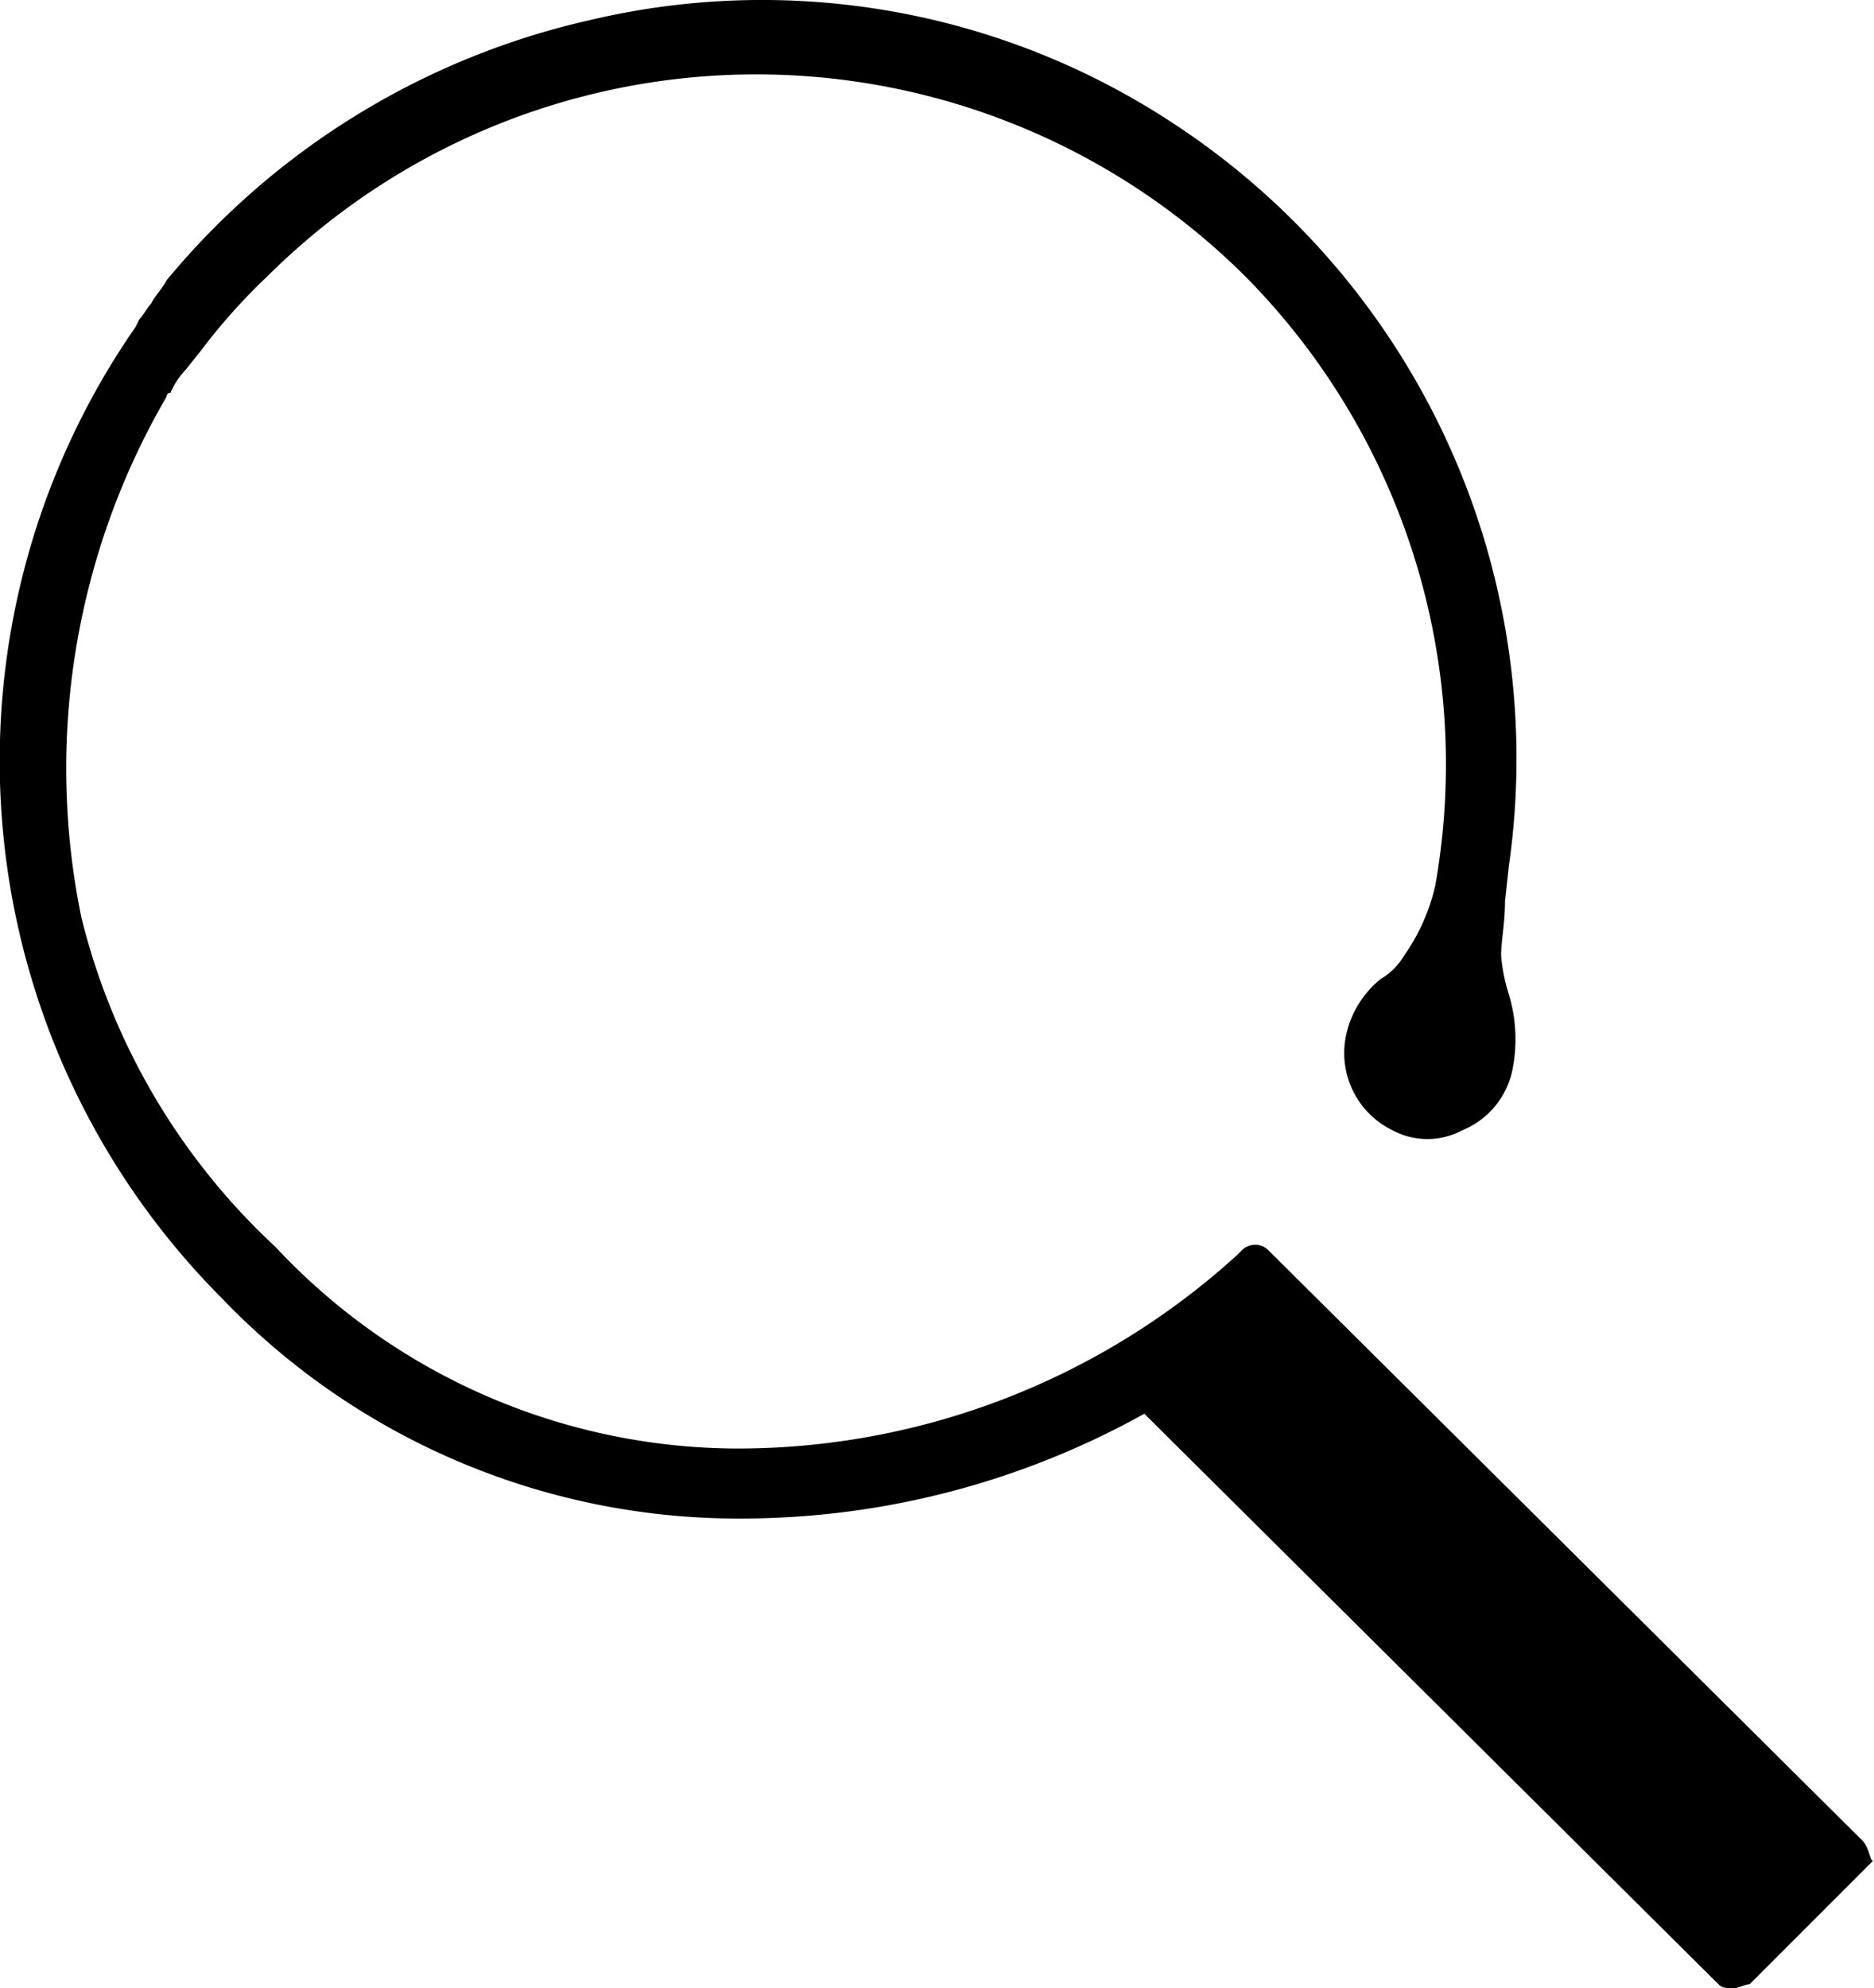
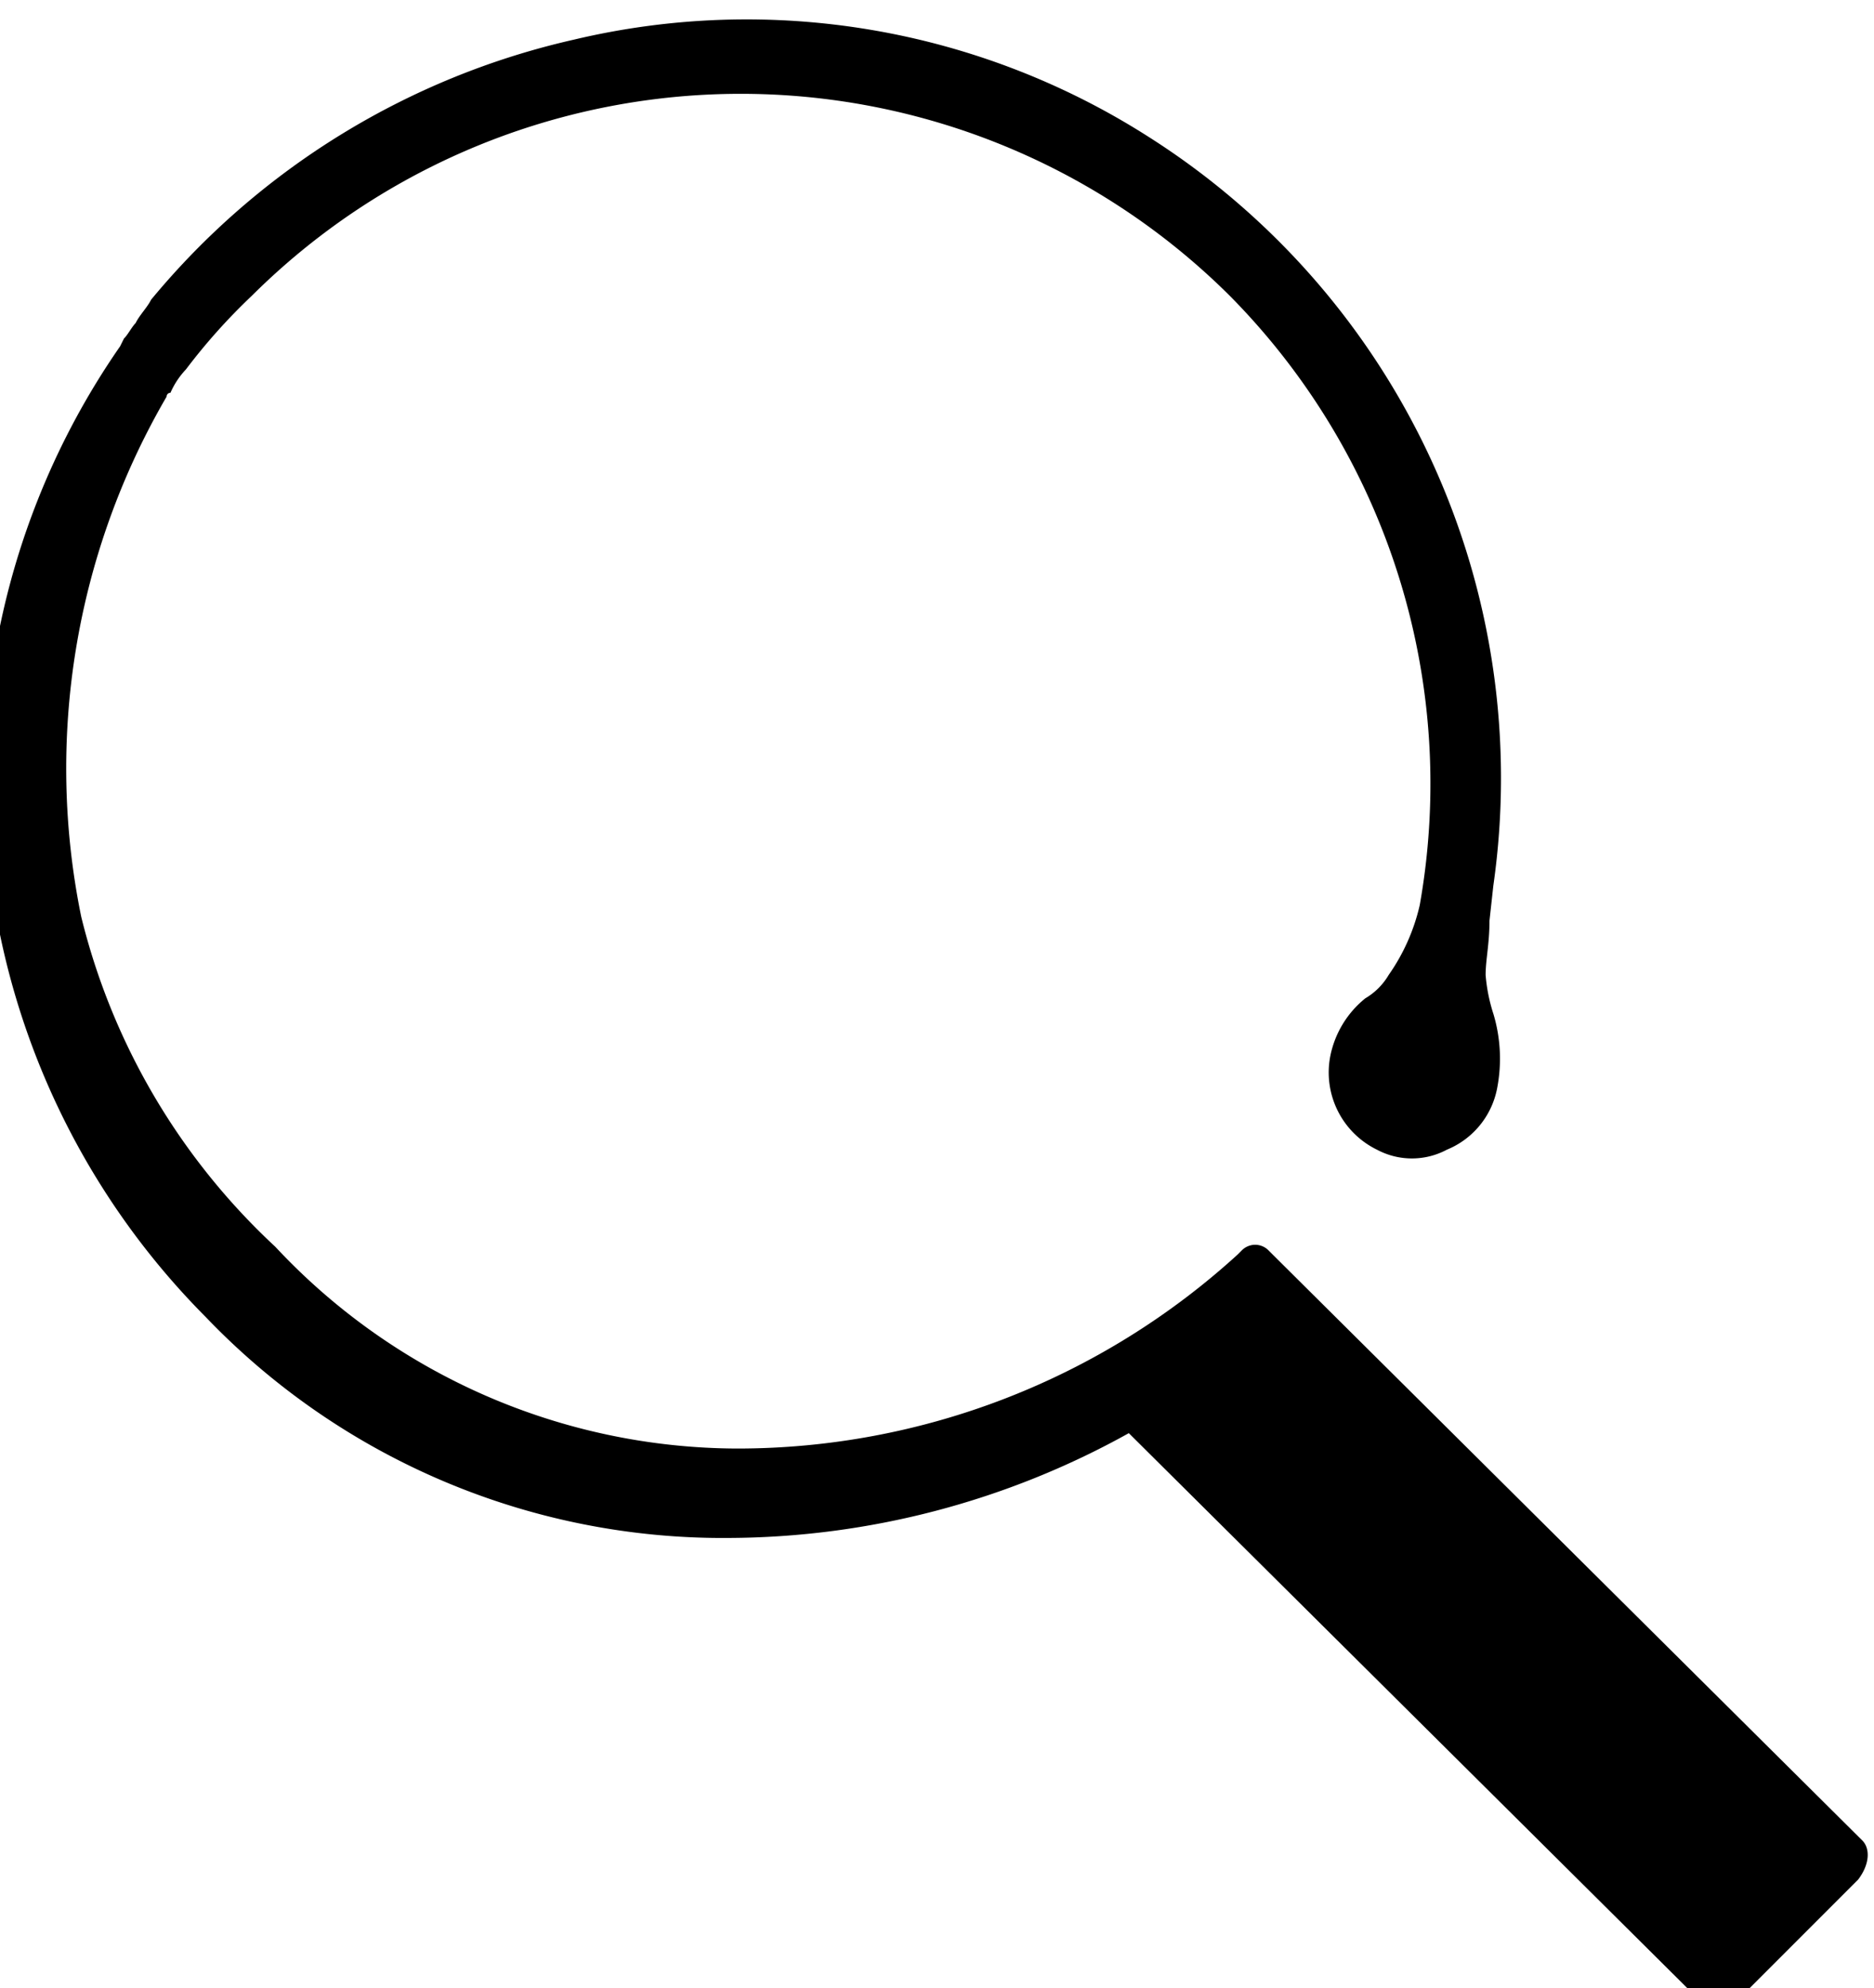
<svg xmlns="http://www.w3.org/2000/svg" viewBox="2720.22 649.517 32.039 33.975">
-   <path d="M644.24,426.435l-10.083-10.016-.066-.066a.321.321,0,0,0-.464,0l-.066.066A12.693,12.693,0,0,1,625,419.736a10.844,10.844,0,0,1-7.894-3.449,11.394,11.394,0,0,1-3.317-5.638,12.626,12.626,0,0,1,1.459-8.889.065.065,0,0,1,.066-.066,1.386,1.386,0,0,1,.265-.4l.265-.332a10.2,10.2,0,0,1,1.128-1.26,11.85,11.85,0,0,1,16.716,0,11.854,11.854,0,0,1,3.25,10.414,3.39,3.39,0,0,1-.531,1.194,1.126,1.126,0,0,1-.4.4,1.692,1.692,0,0,0-.6.995,1.468,1.468,0,0,0,.8,1.592,1.267,1.267,0,0,0,1.194,0,1.423,1.423,0,0,0,.862-1.061,2.66,2.66,0,0,0-.066-1.26,2.919,2.919,0,0,1-.133-.663c0-.265.066-.531.066-.929l.066-.6a12.977,12.977,0,0,0-5.9-12.8,12.772,12.772,0,0,0-9.817-1.658,13.141,13.141,0,0,0-7.23,4.444c-.066.133-.2.265-.265.4-.066.066-.133.2-.2.265l-.066.133a13,13,0,0,0,1.459,16.583,12.239,12.239,0,0,0,8.955,3.781,14.176,14.176,0,0,0,6.832-1.791l9.817,9.751c.066.066.133.066.265.066.066,0,.2-.066.265-.066l2.123-2.123C644.372,426.833,644.372,426.568,644.24,426.435Z" transform="translate(2107.82 254.536)" />
+   <path d="M644.24,426.435l-10.083-10.016-.066-.066a.321.321,0,0,0-.464,0l-.066.066A12.693,12.693,0,0,1,625,419.736a10.844,10.844,0,0,1-7.894-3.449,11.394,11.394,0,0,1-3.317-5.638,12.626,12.626,0,0,1,1.459-8.889.065.065,0,0,1,.066-.066,1.386,1.386,0,0,1,.265-.4a10.2,10.2,0,0,1,1.128-1.26,11.85,11.85,0,0,1,16.716,0,11.854,11.854,0,0,1,3.25,10.414,3.39,3.39,0,0,1-.531,1.194,1.126,1.126,0,0,1-.4.4,1.692,1.692,0,0,0-.6.995,1.468,1.468,0,0,0,.8,1.592,1.267,1.267,0,0,0,1.194,0,1.423,1.423,0,0,0,.862-1.061,2.66,2.66,0,0,0-.066-1.26,2.919,2.919,0,0,1-.133-.663c0-.265.066-.531.066-.929l.066-.6a12.977,12.977,0,0,0-5.9-12.8,12.772,12.772,0,0,0-9.817-1.658,13.141,13.141,0,0,0-7.23,4.444c-.066.133-.2.265-.265.4-.066.066-.133.2-.2.265l-.066.133a13,13,0,0,0,1.459,16.583,12.239,12.239,0,0,0,8.955,3.781,14.176,14.176,0,0,0,6.832-1.791l9.817,9.751c.066.066.133.066.265.066.066,0,.2-.066.265-.066l2.123-2.123C644.372,426.833,644.372,426.568,644.24,426.435Z" transform="translate(2107.82 254.536)" />
</svg>